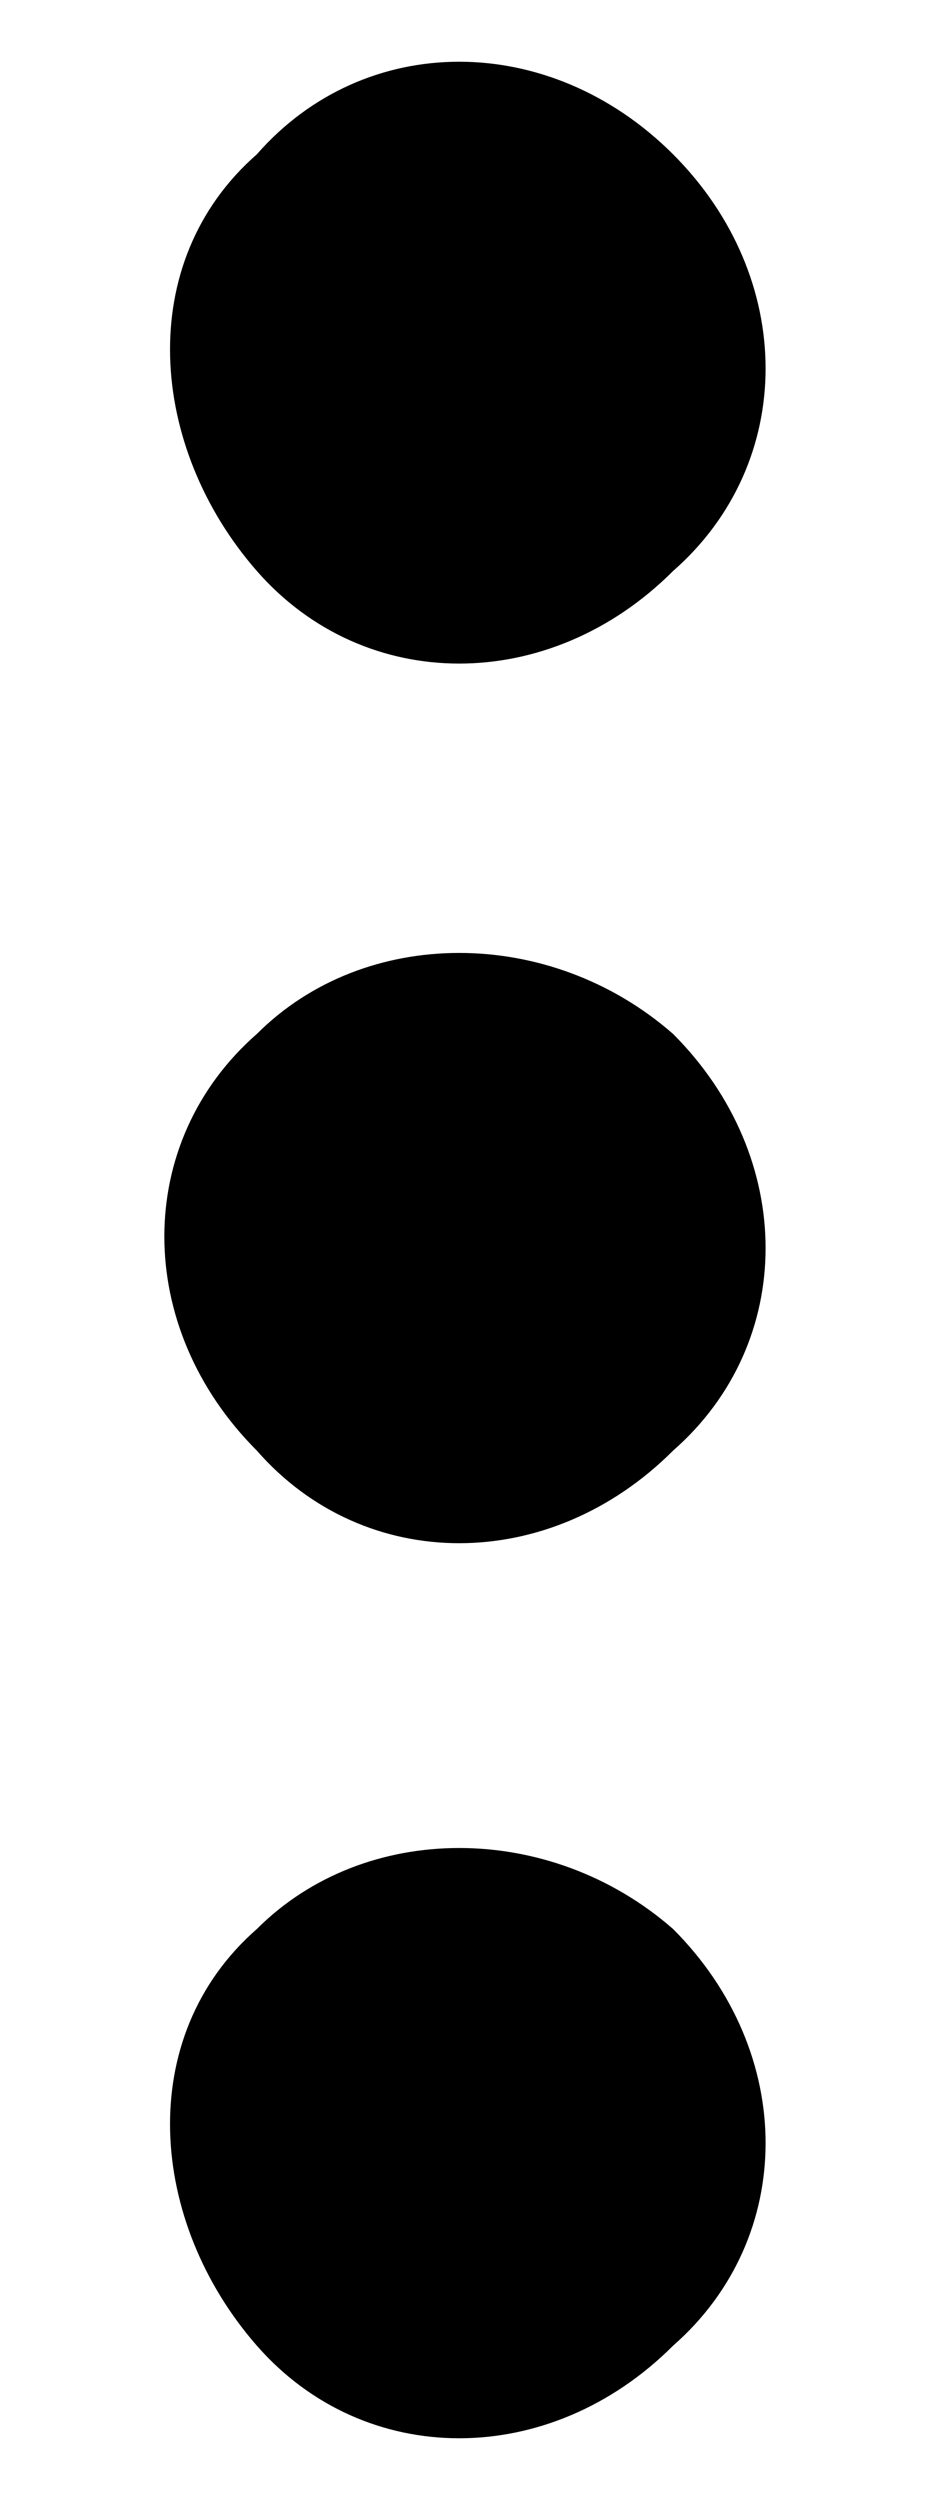
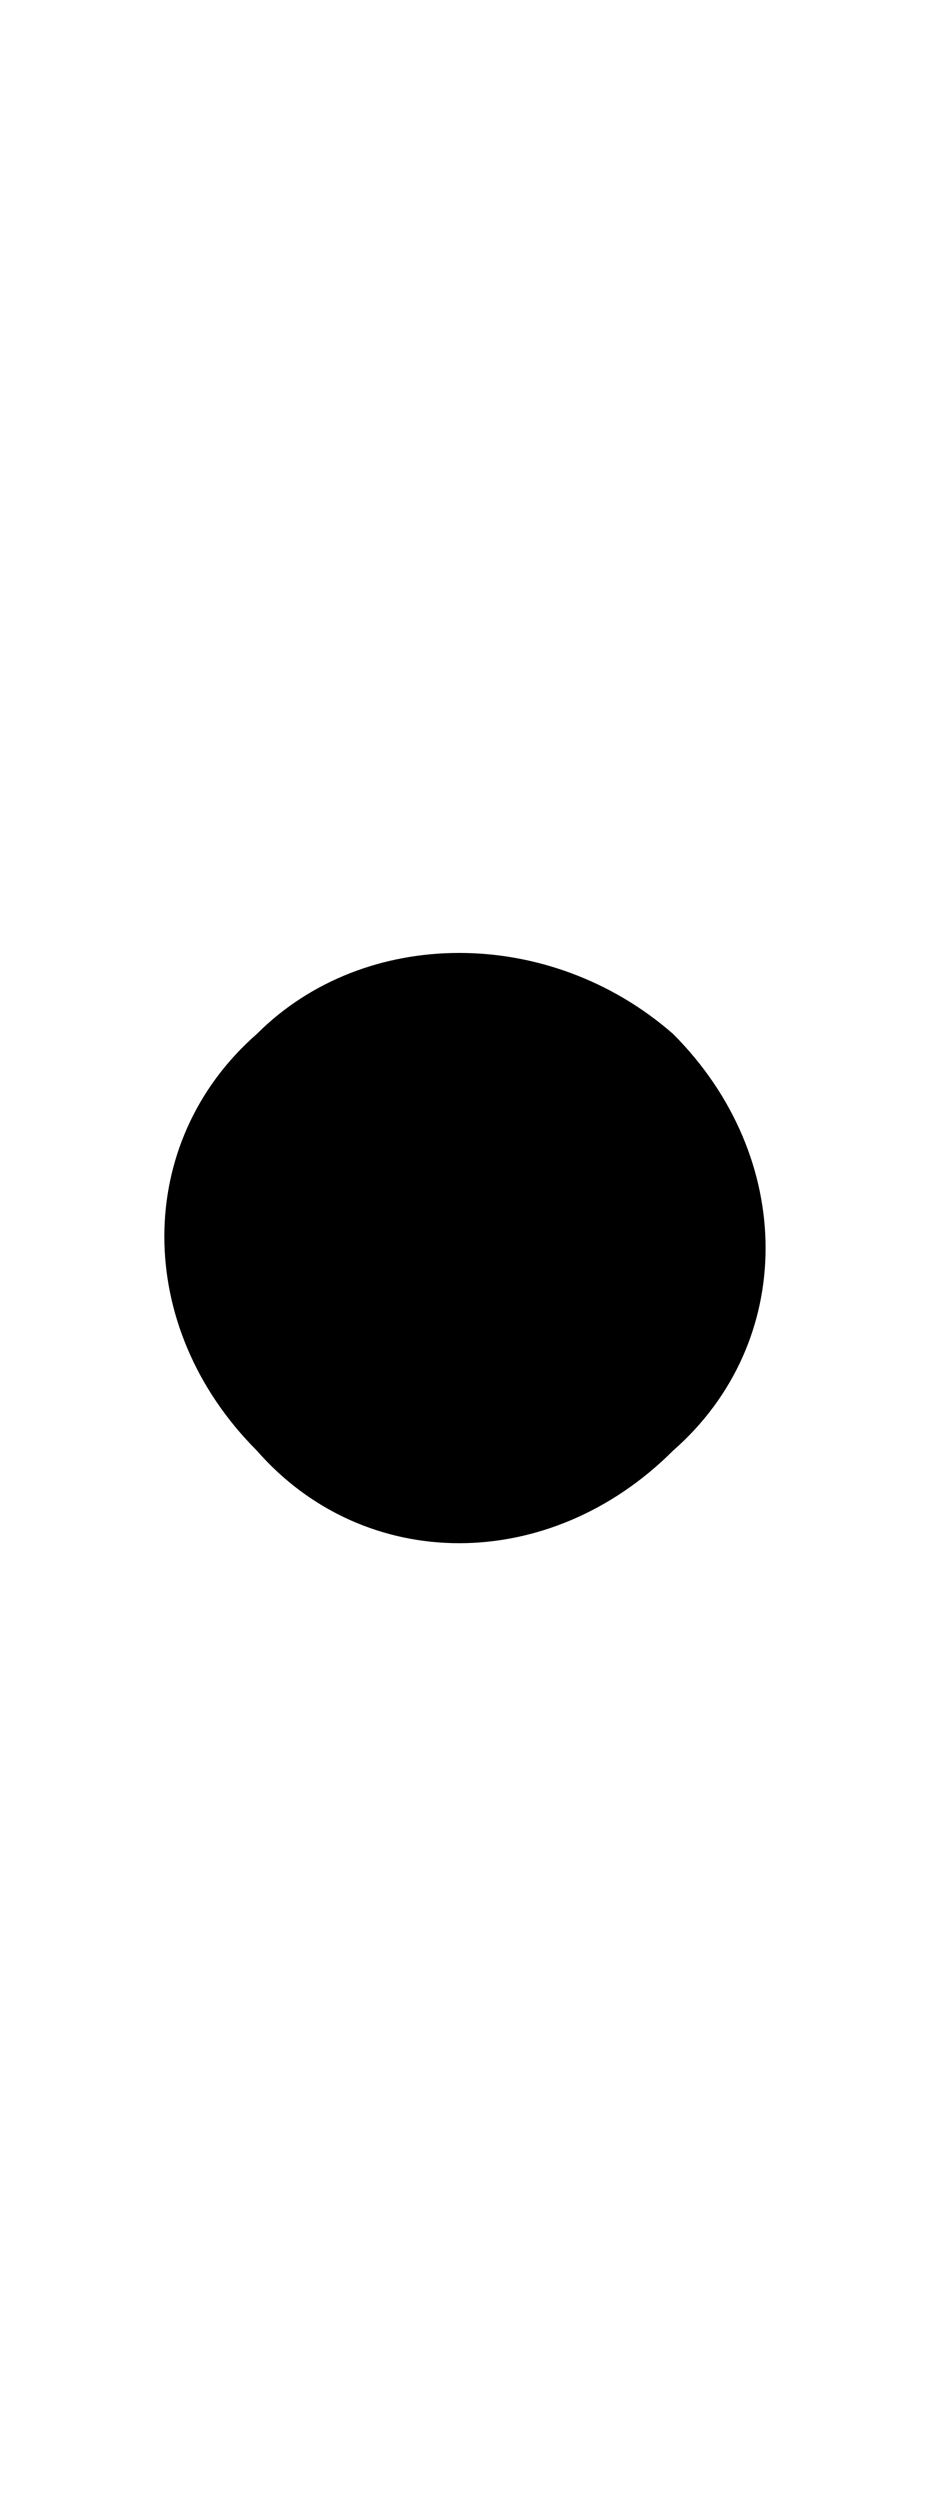
<svg xmlns="http://www.w3.org/2000/svg" version="1.1" id="Layer_1" x="0px" y="0px" viewBox="0 0 6 16.2" style="enable-background:new 0 0 6 16.2;" xml:space="preserve">
  <style type="text/css">
	.st0{fill:#000000;}
</style>
  <g transform="translate(-193.334 0)">
-     <path class="st0" d="M197.7,1c0.8,0.8,0.8,2,0,2.7c-0.8,0.8-2,0.8-2.7,0s-0.8-2,0-2.7c0,0,0,0,0,0C195.7,0.2,196.9,0.2,197.7,1" />
    <path class="st0" d="M197.7,6.7c0.8,0.8,0.8,2,0,2.7c-0.8,0.8-2,0.8-2.7,0c-0.8-0.8-0.8-2,0-2.7c0,0,0,0,0,0   C195.7,6,196.9,6,197.7,6.7" />
-     <path class="st0" d="M197.7,12.5c0.8,0.8,0.8,2,0,2.7c-0.8,0.8-2,0.8-2.7,0s-0.8-2,0-2.7c0,0,0,0,0,0   C195.7,11.8,196.9,11.8,197.7,12.5" />
  </g>
</svg>